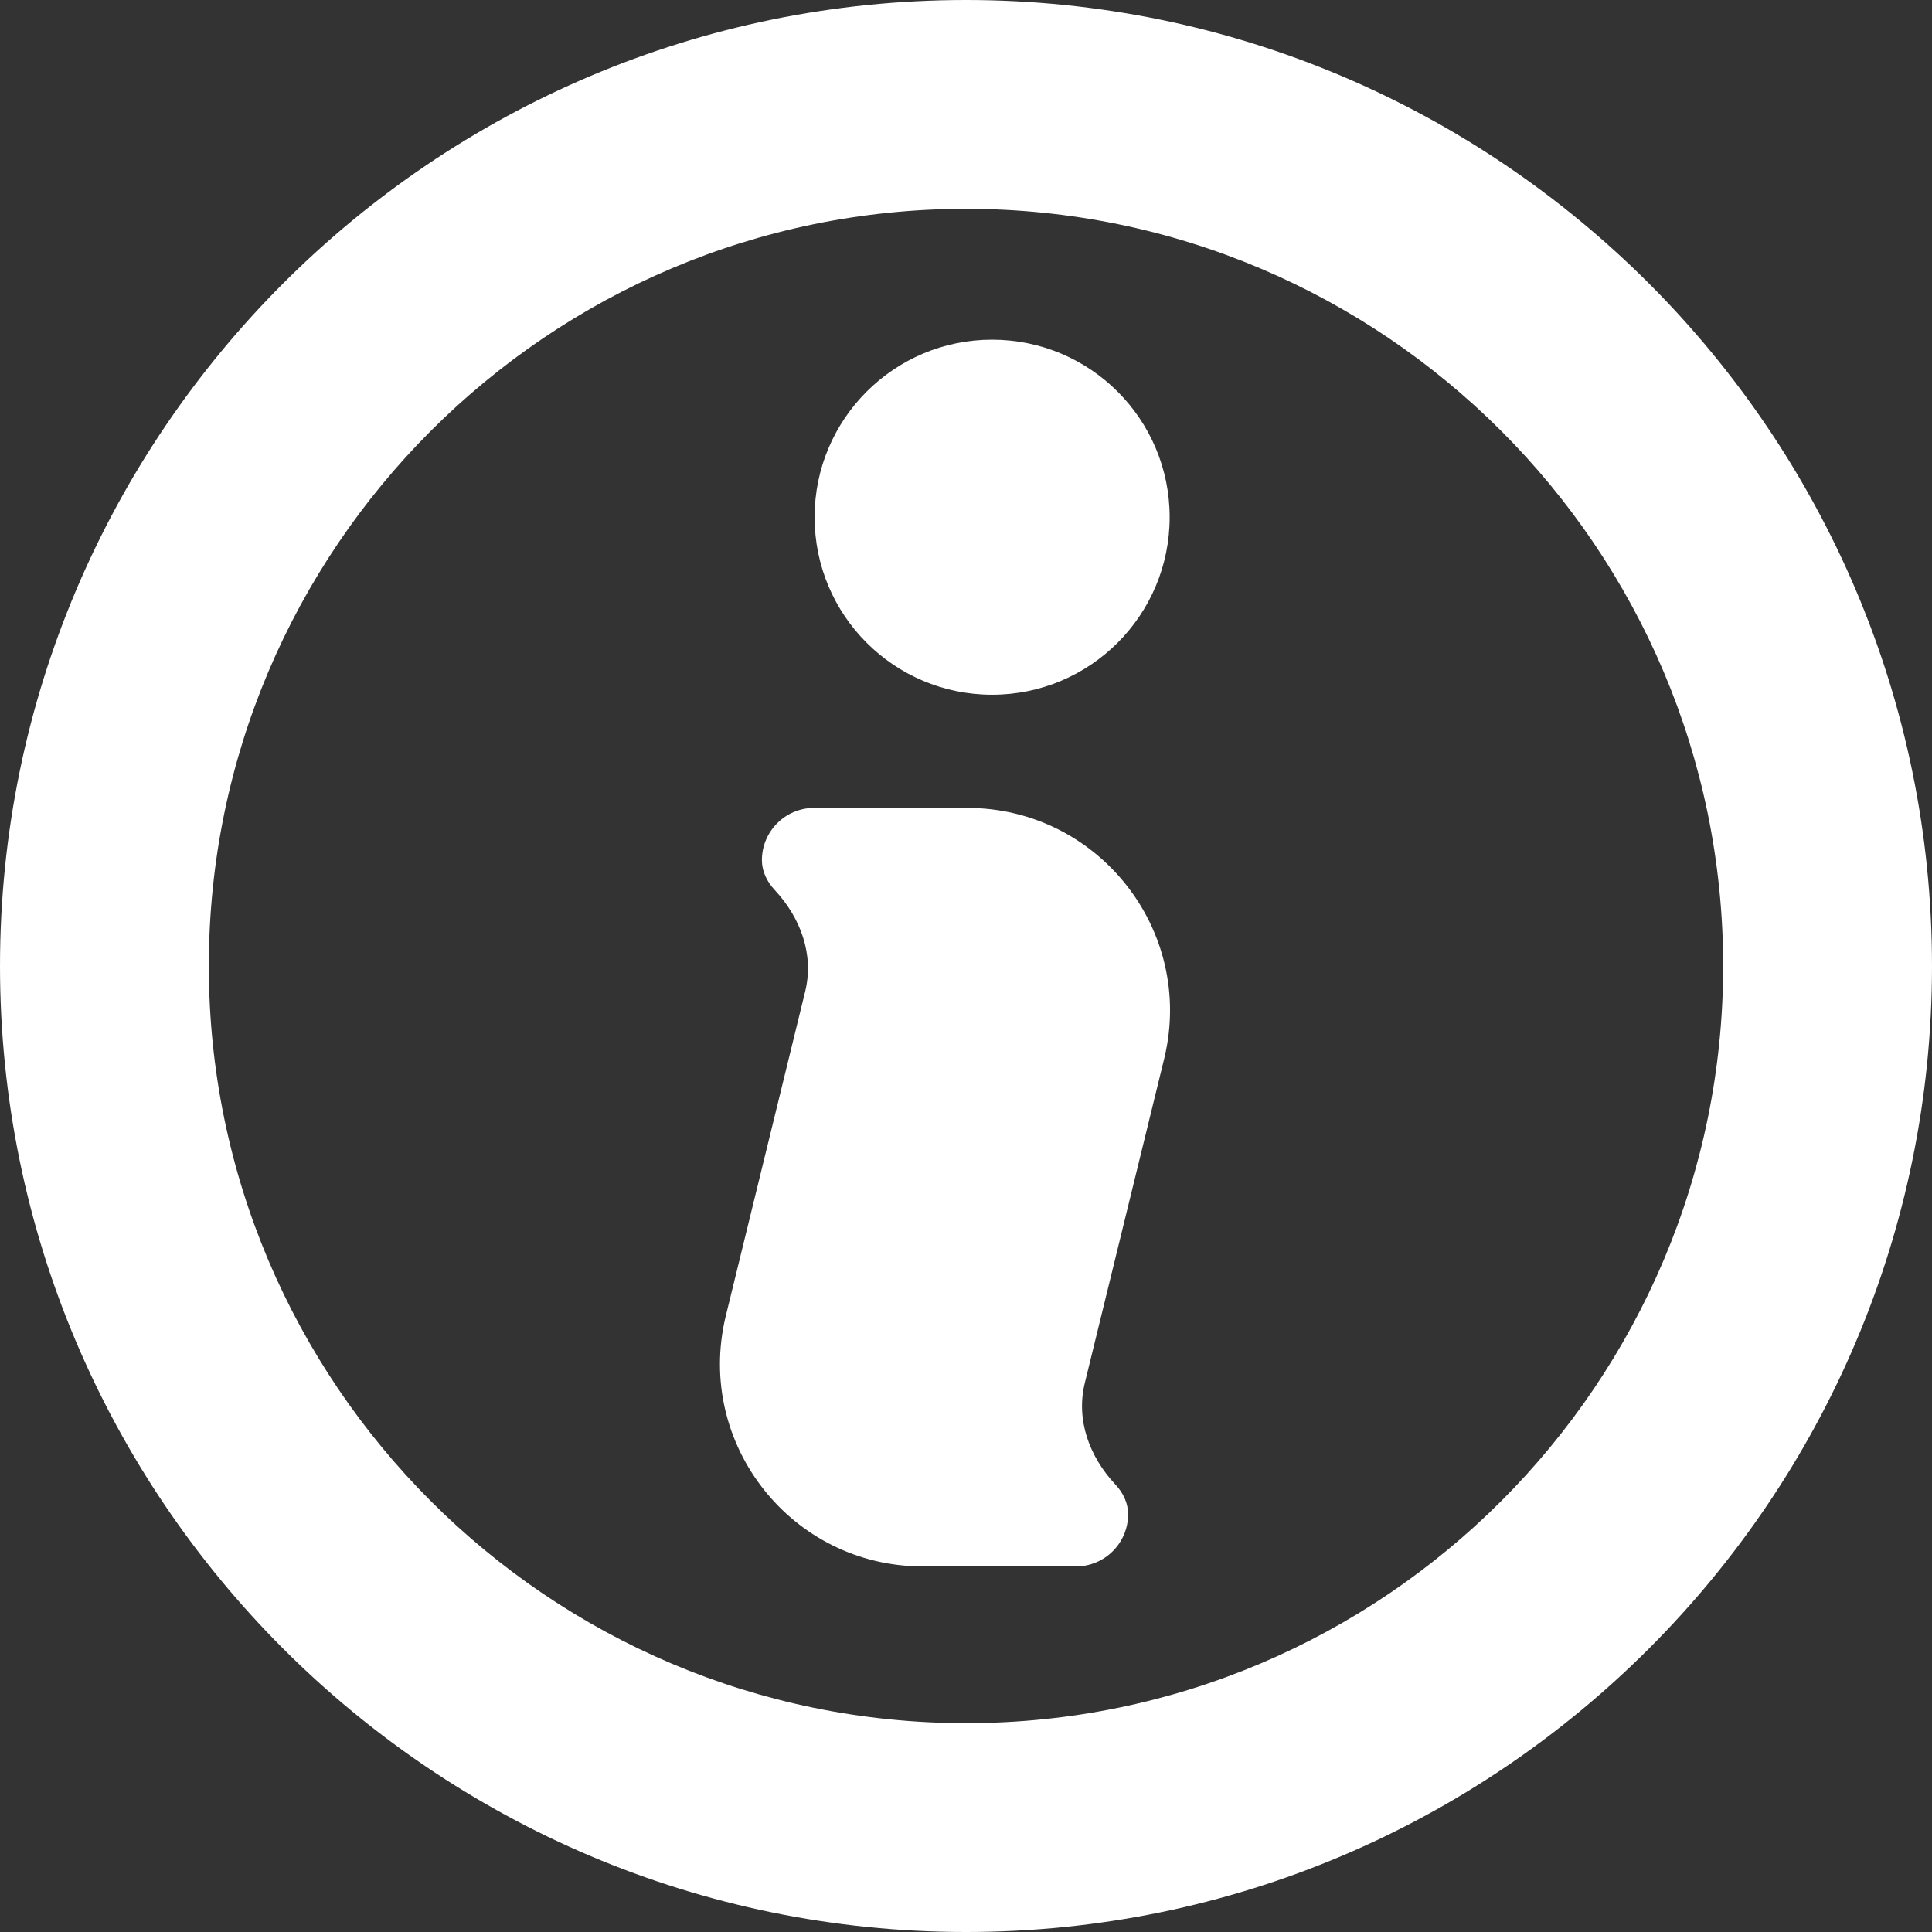
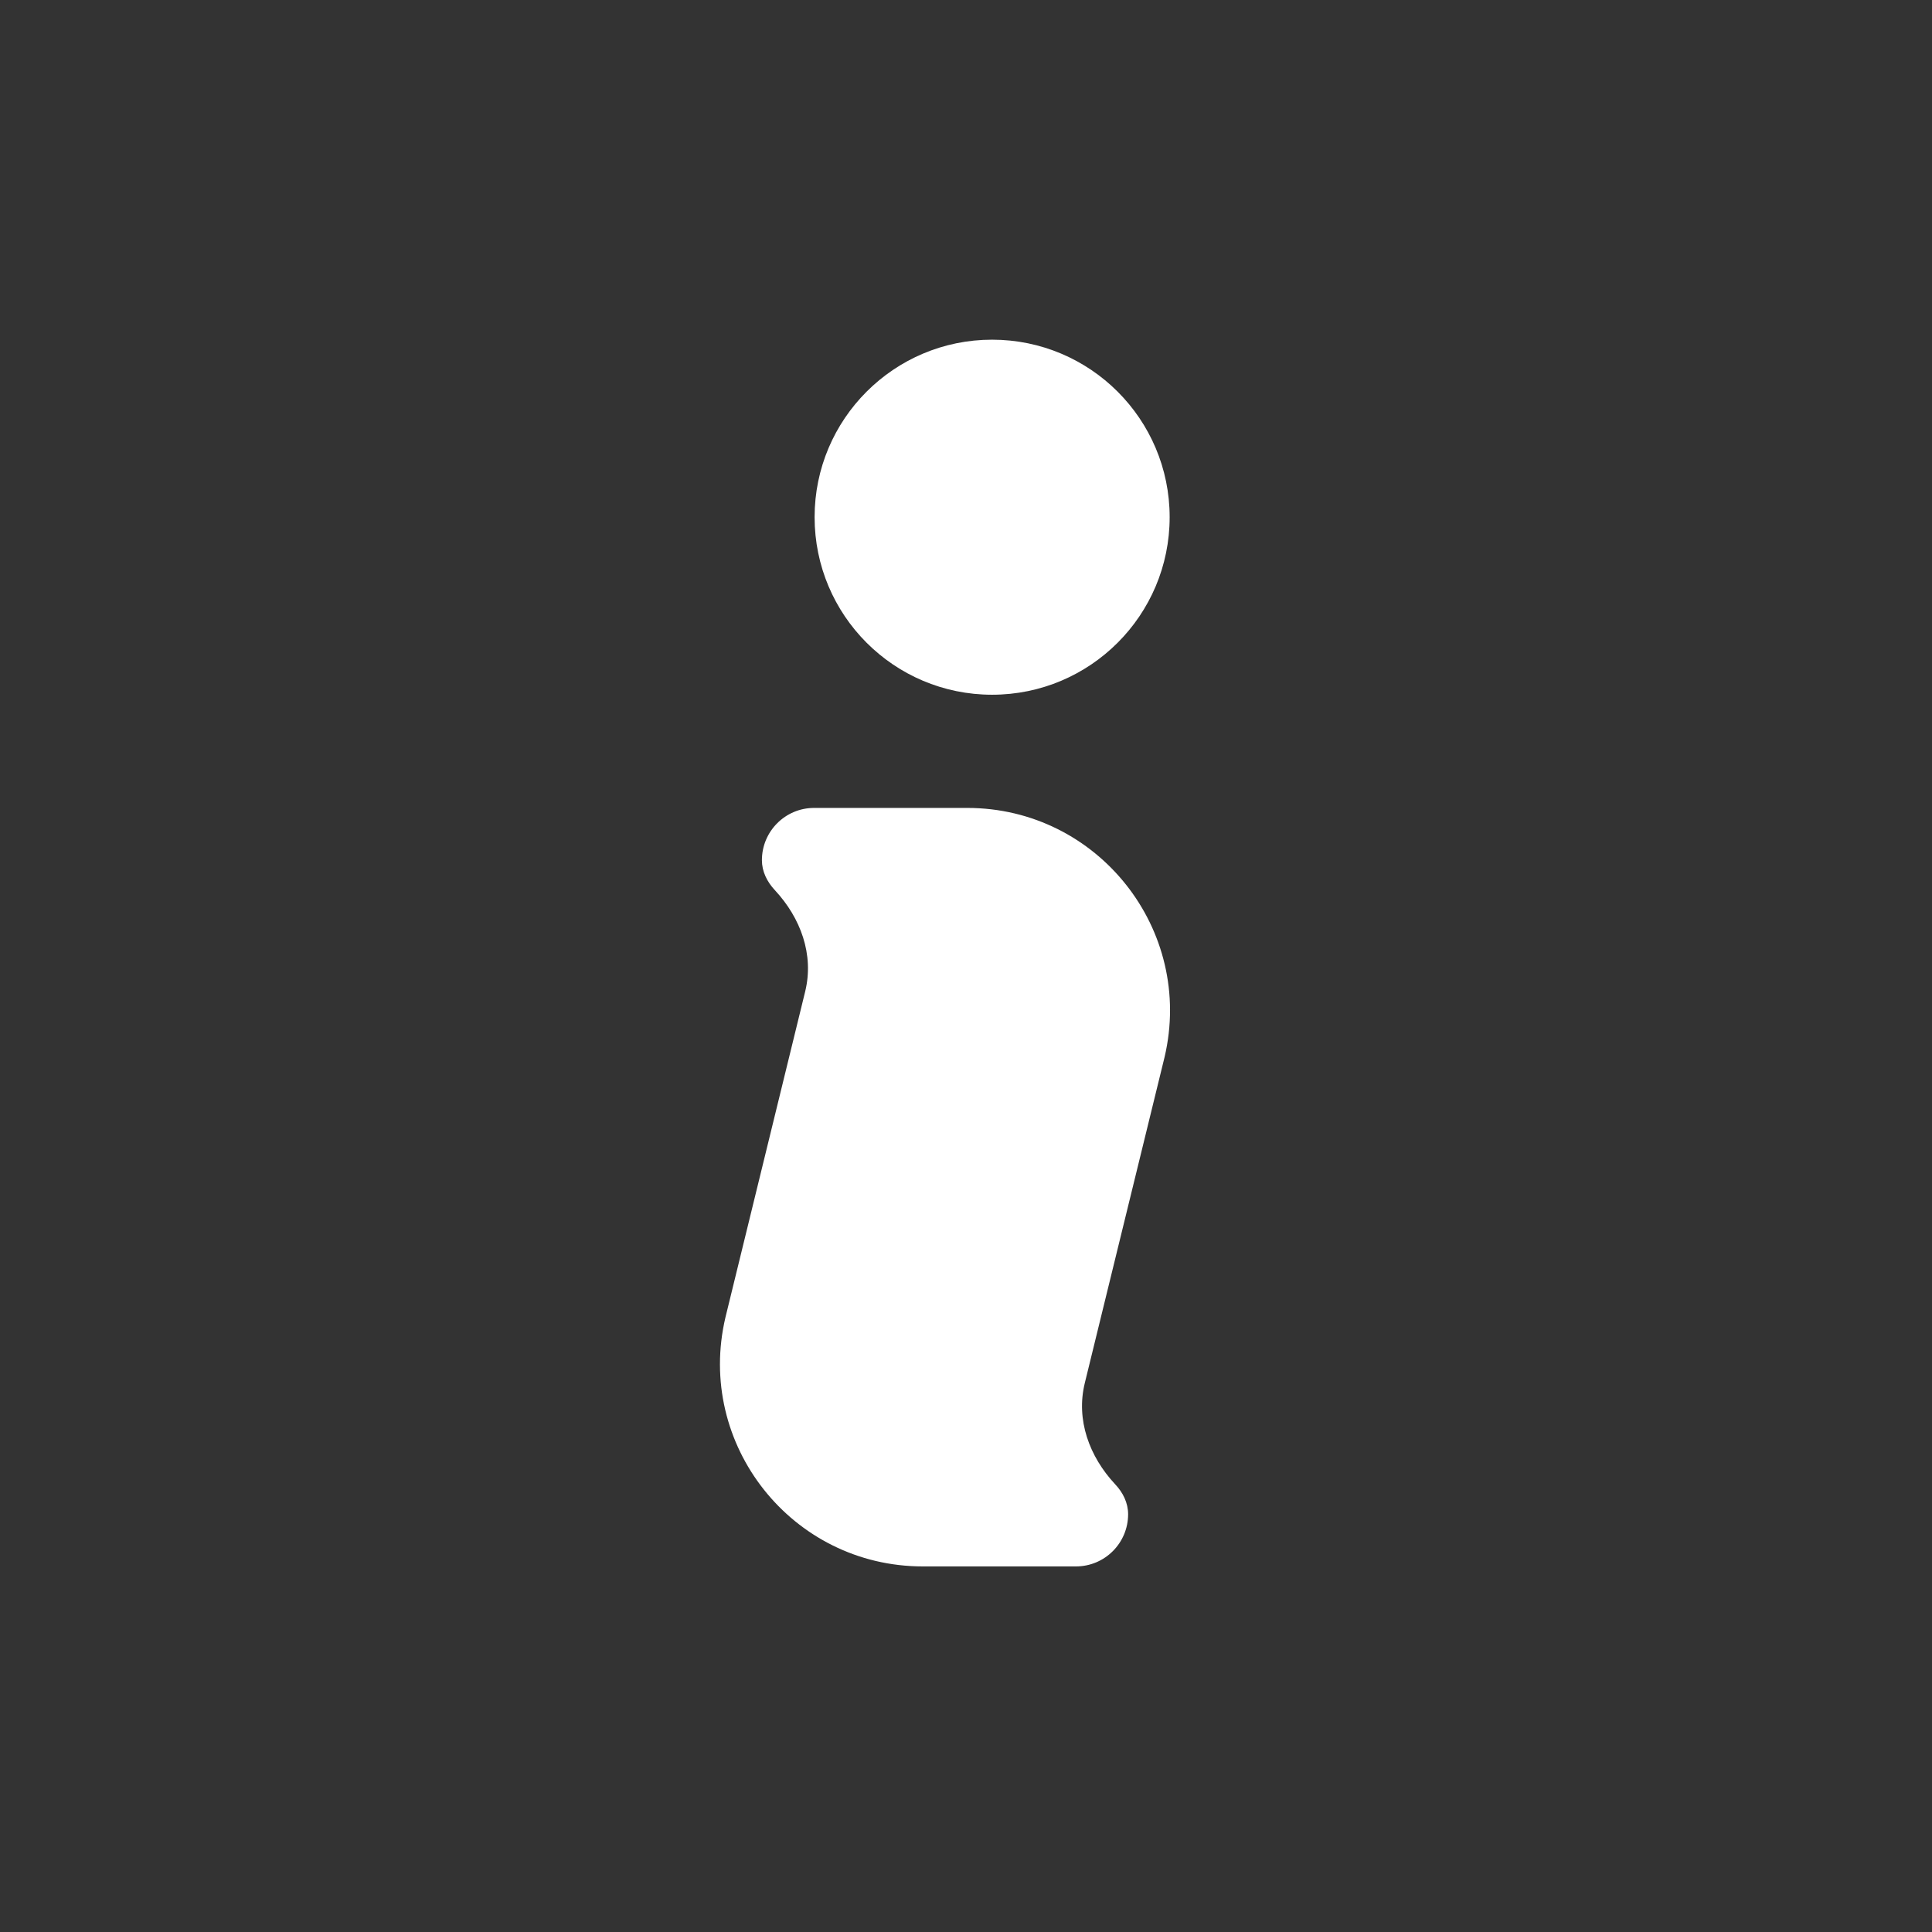
<svg xmlns="http://www.w3.org/2000/svg" width="22" height="22" viewBox="0 0 22 22" fill="none">
  <rect x="0" y="0" width="22" height="22" fill="#333333" stroke="none" />
-   <path d="M11 0C4.935 0 0 4.935 0 11C0 17.066 4.935 22 11 22C17.066 22 22 17.066 22 11C22 4.935 17.066 0 11 0ZM11 19.622C6.246 19.622 2.378 15.754 2.378 11C2.378 6.246 6.246 2.378 11 2.378C15.754 2.378 19.622 6.246 19.622 11C19.622 15.754 15.754 19.622 11 19.622Z" fill="white" />
  <path d="M11.297 7.911C12.414 7.911 13.319 7.006 13.319 5.889C13.319 4.773 12.414 3.868 11.297 3.868C10.181 3.868 9.276 4.773 9.276 5.889C9.276 7.006 10.181 7.911 11.297 7.911ZM13.261 12.038C13.602 10.588 12.502 9.2 11.014 9.2H9.27C8.942 9.2 8.676 9.467 8.676 9.795C8.676 9.922 8.733 10.04 8.824 10.137C9.117 10.452 9.271 10.87 9.169 11.289L8.261 15C7.919 16.449 9.019 17.837 10.508 17.837H12.252C12.58 17.837 12.846 17.571 12.846 17.243C12.846 17.115 12.789 16.997 12.698 16.901C12.404 16.586 12.25 16.167 12.353 15.748L13.261 12.038Z" fill="white" />
</svg>